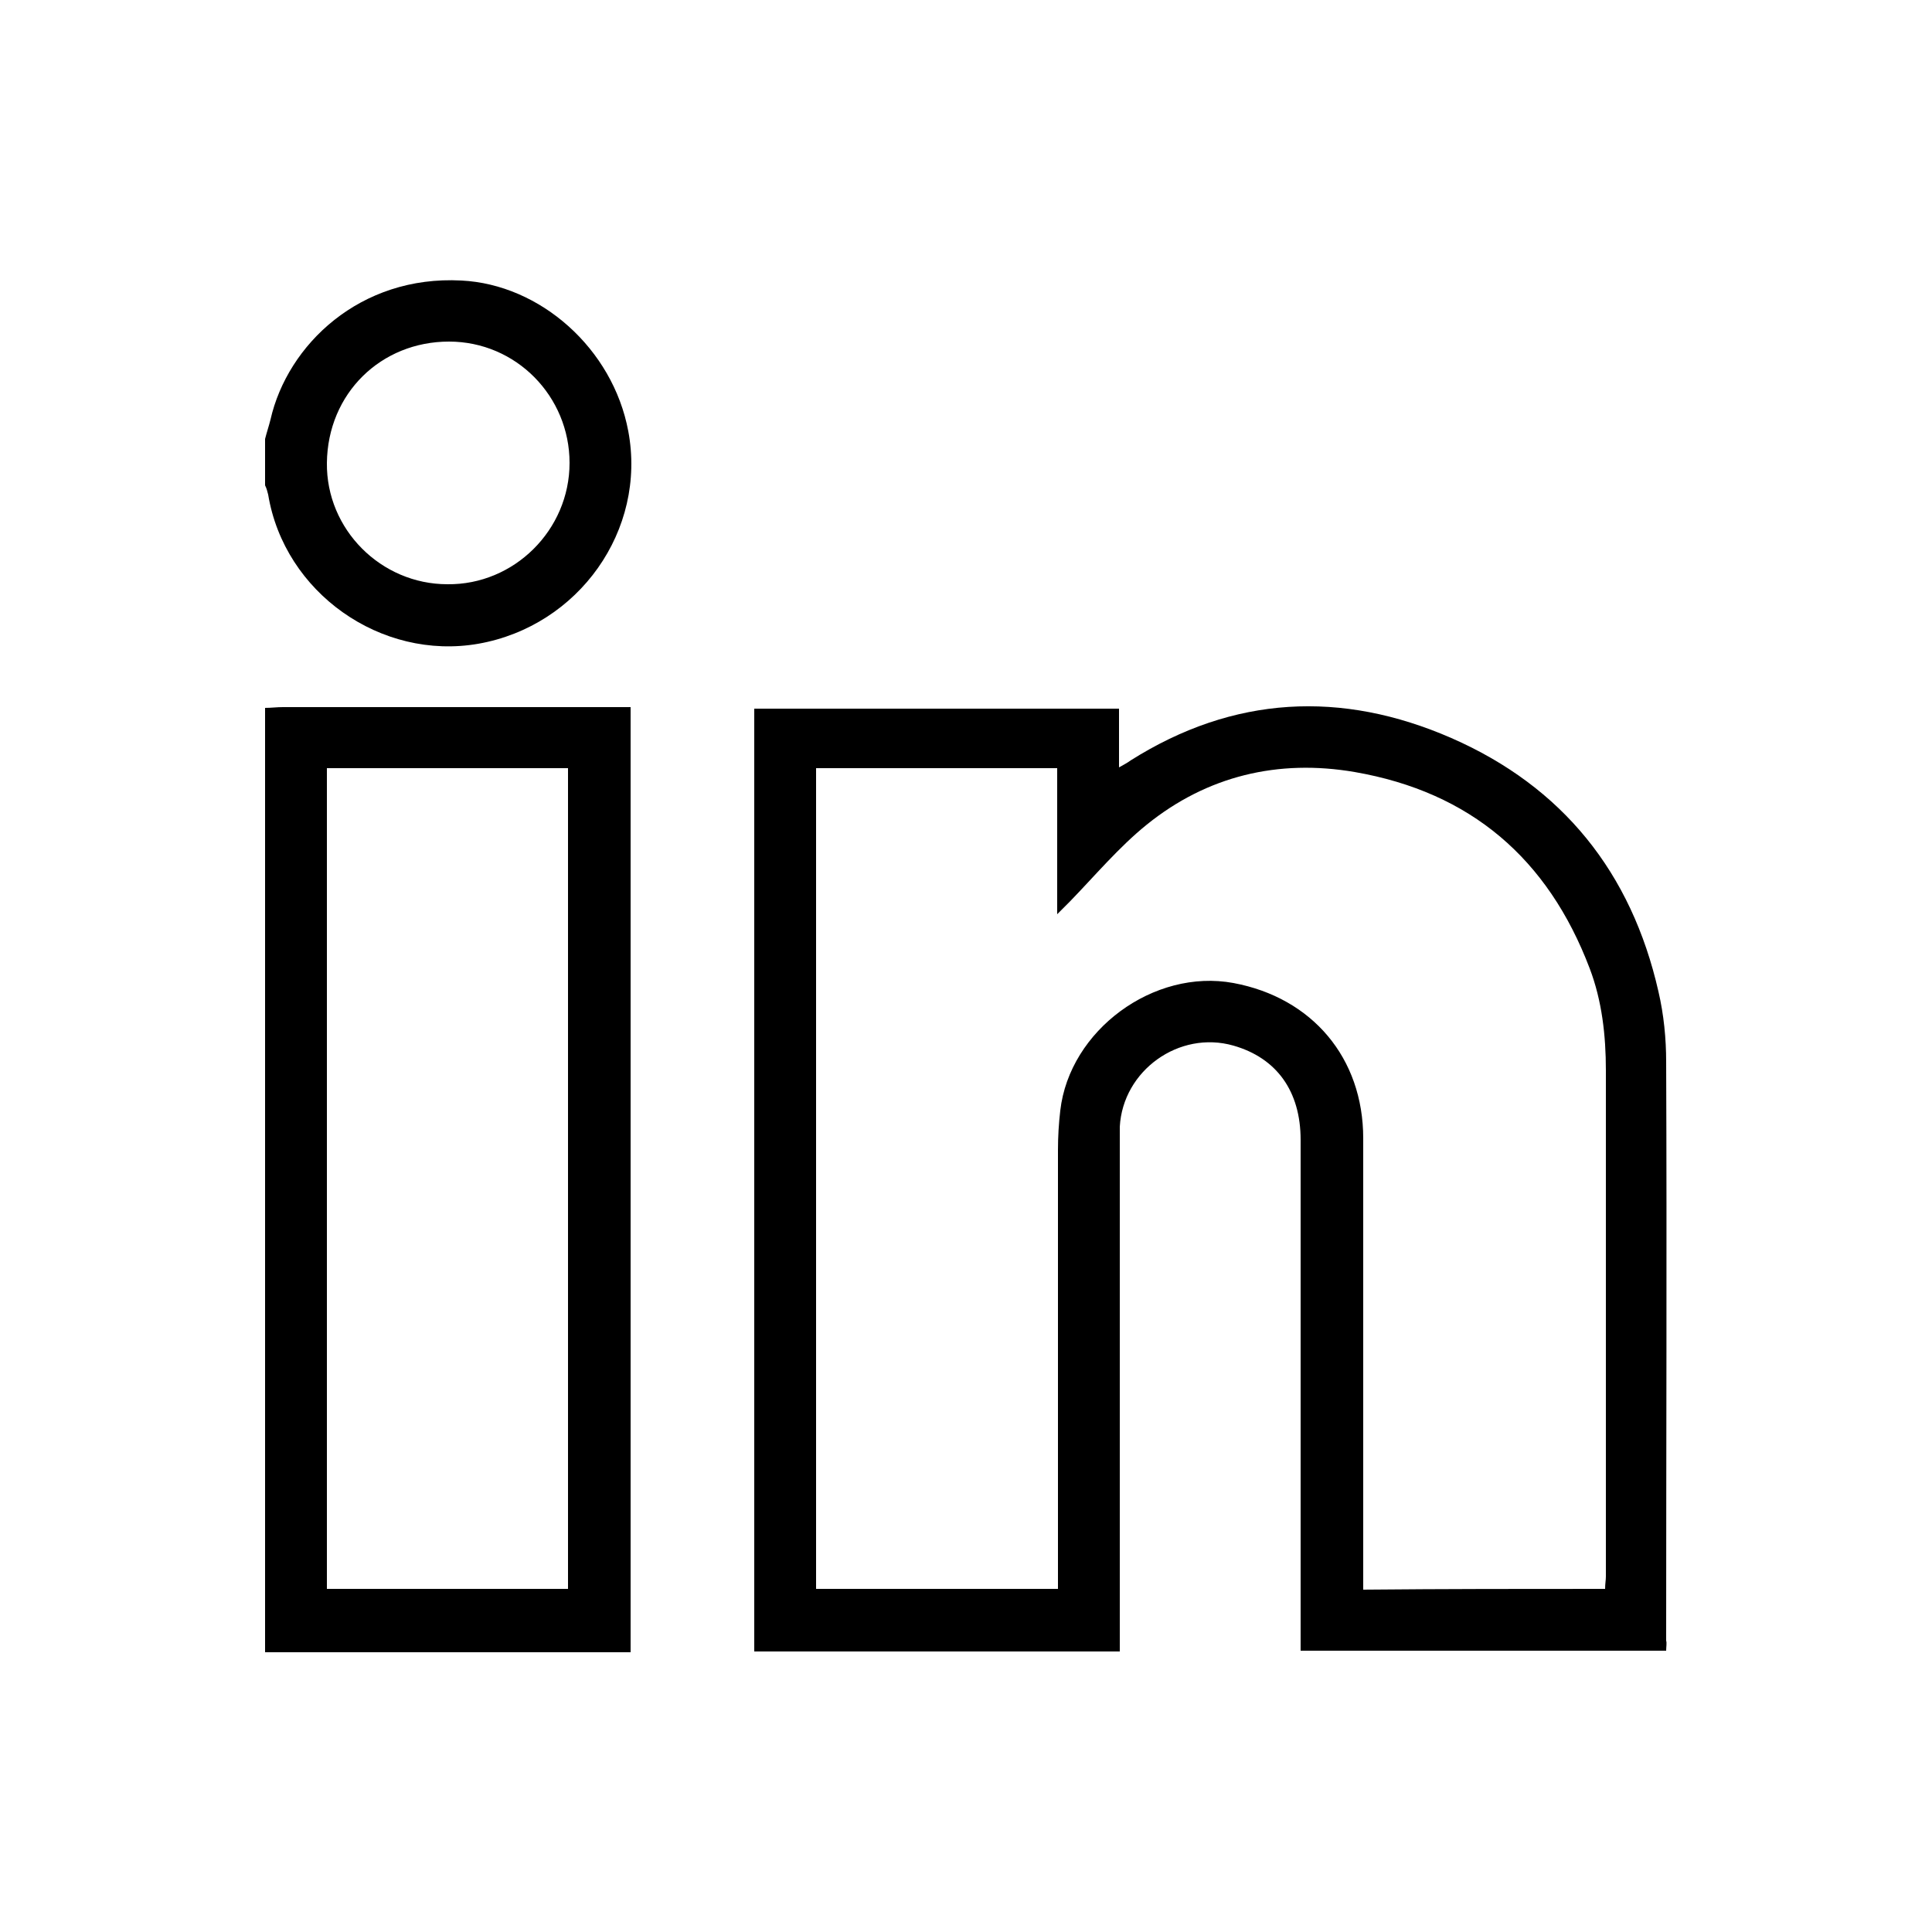
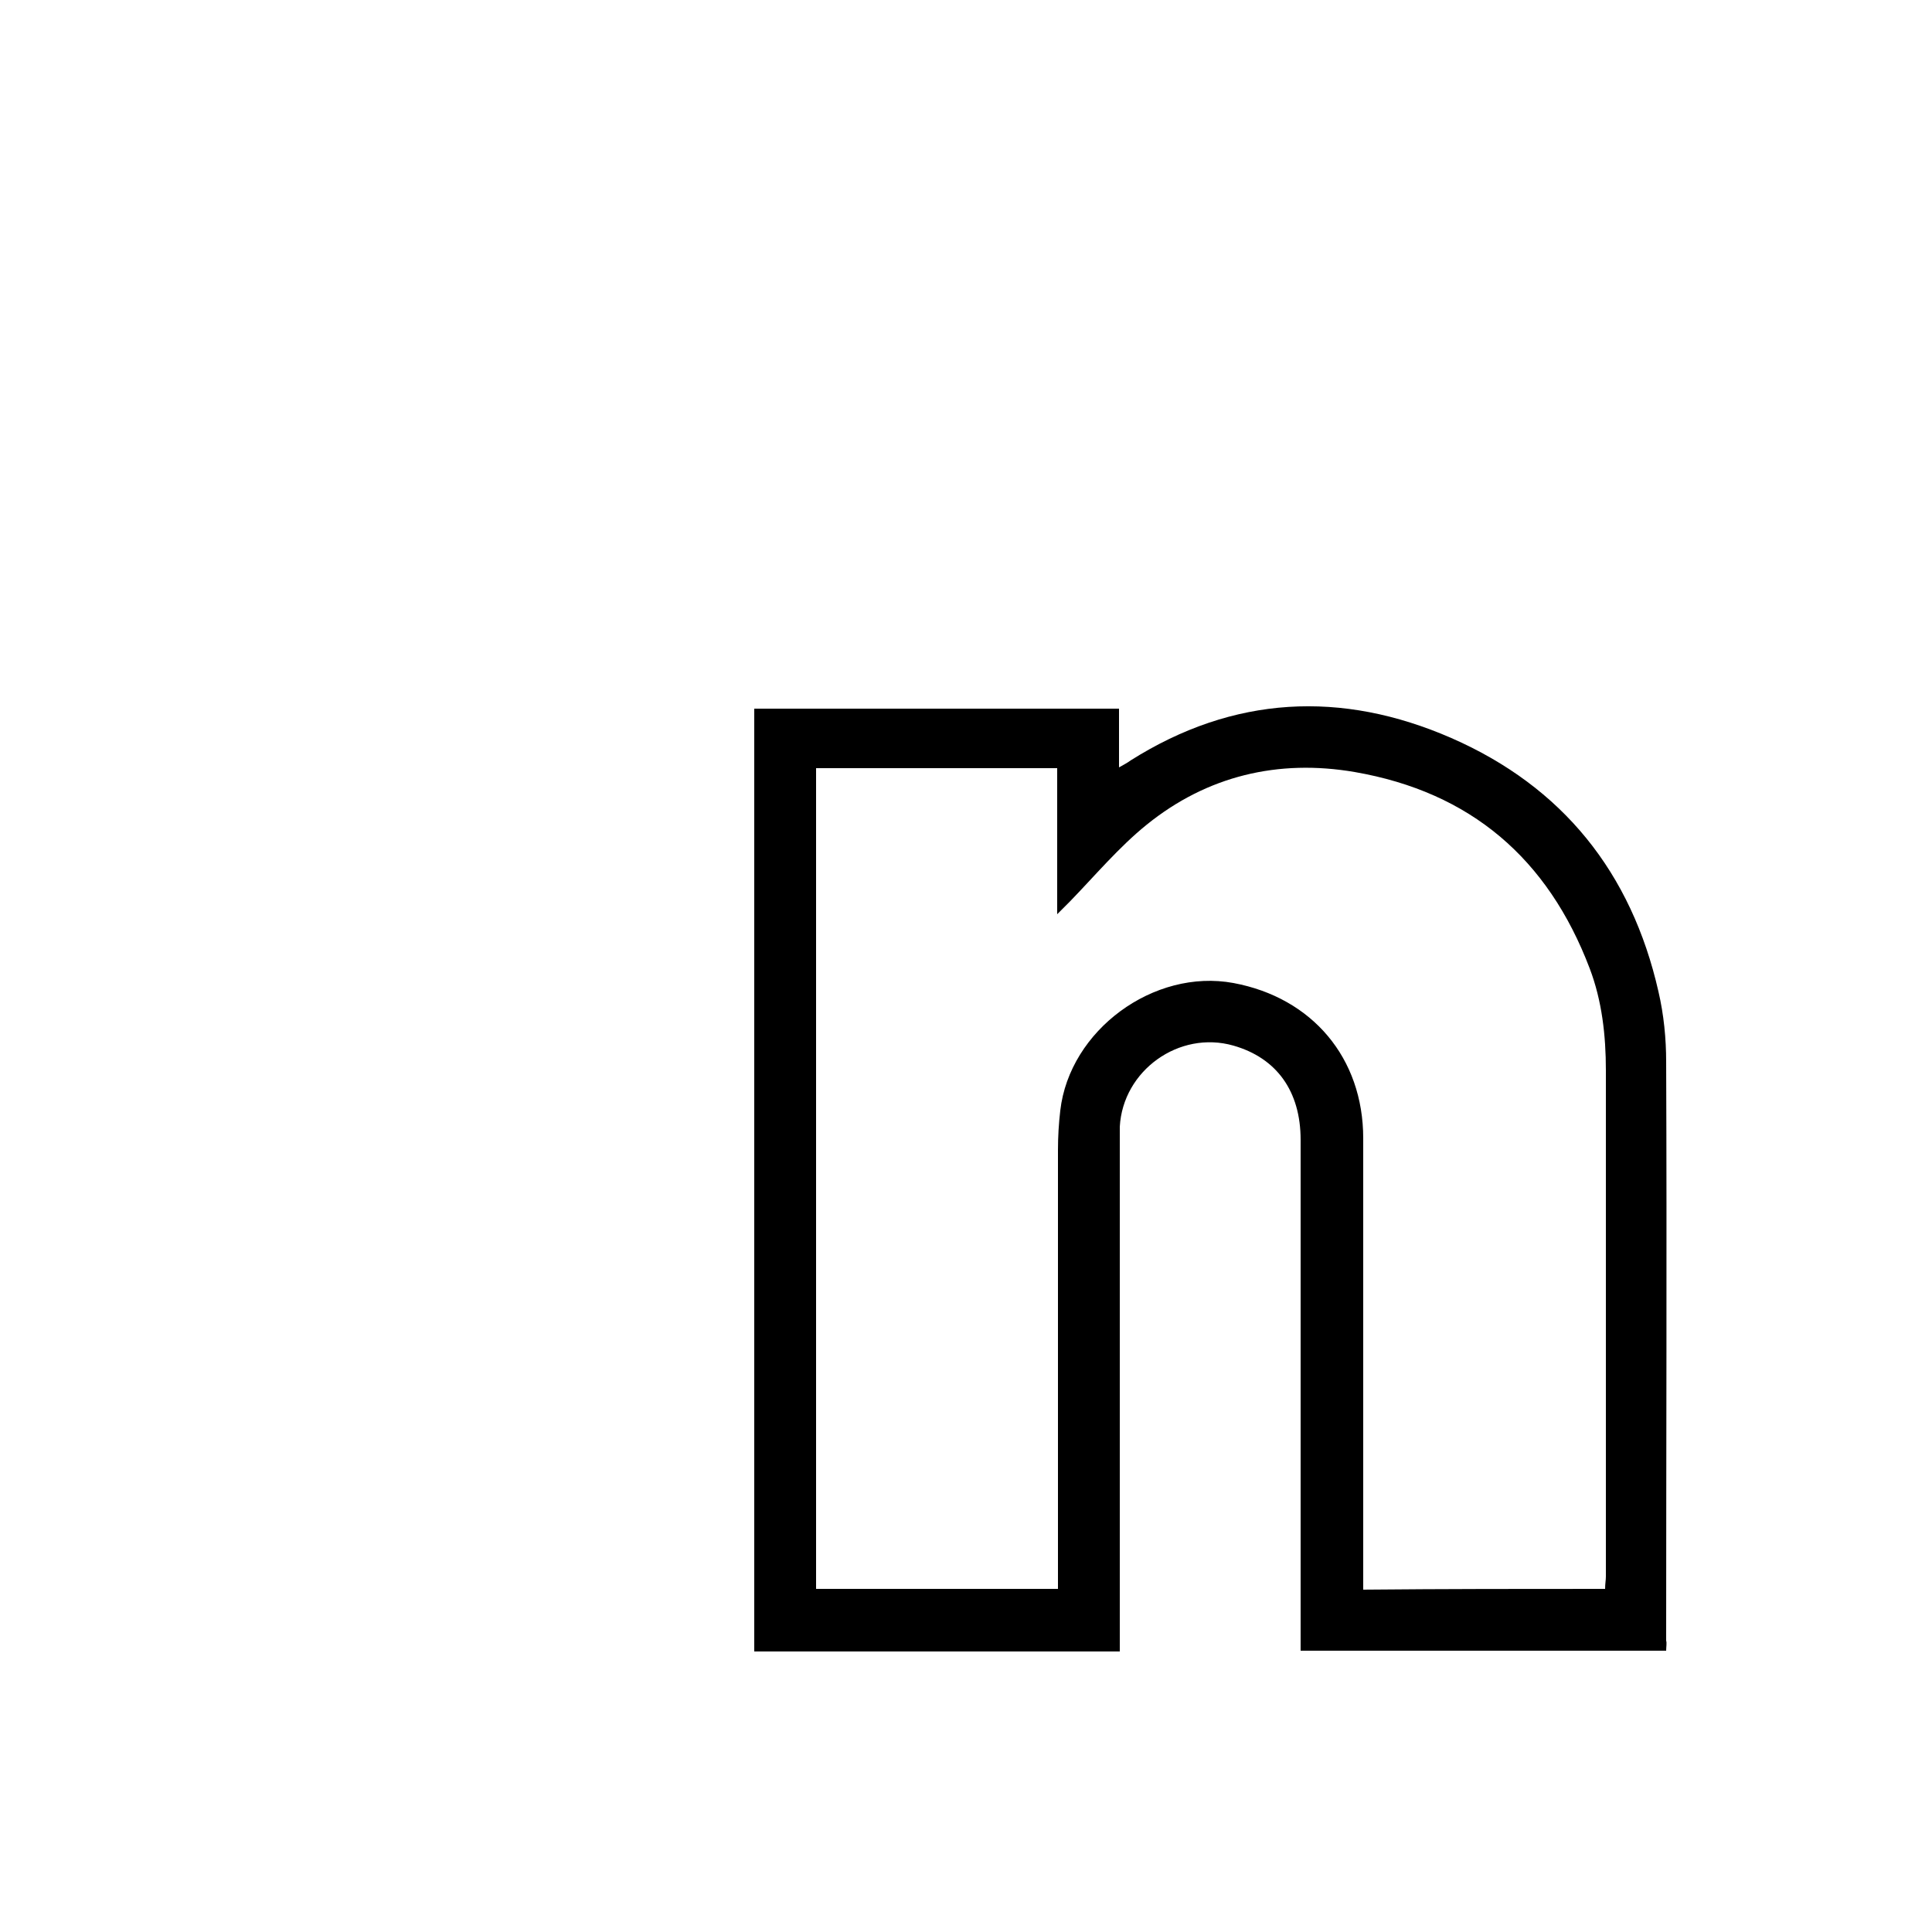
<svg xmlns="http://www.w3.org/2000/svg" x="0px" y="0px" viewBox="0 0 250 250" style="enable-background:new 0 0 250 250;" xml:space="preserve">
  <g>
-     <path style="fill-rule:evenodd;clip-rule:evenodd;" d="M34.3,91.6c0.8,0,1.5-0.1,2.3-0.1c14.3,0,28.5,0,42.8,0c0.7,0,1.4,0,2.2,0  c0,40.8,0,81.4,0,122.3c-15.8,0-31.6,0-47.3,0C34.3,173,34.3,132.3,34.3,91.6z M42.3,99.4c0,35.5,0,70.8,0,106.2  c10.5,0,20.8,0,31.2,0c0-35.5,0-70.8,0-106.2C63.1,99.4,52.8,99.4,42.3,99.4z" />
-     <path style="fill-rule:evenodd;clip-rule:evenodd;" d="M34.3,56.8c0.2-0.8,0.5-1.7,0.7-2.5c2.2-9.7,11.6-18.7,24.7-18  c10.2,0.5,19.6,8.8,21.6,19.5c2.4,12.8-6.4,25.2-19.4,27.5C49.3,85.5,36.8,76.7,34.7,64c-0.1-0.4-0.2-0.8-0.4-1.2  C34.3,60.9,34.3,58.9,34.3,56.8z M73.7,59.9c0-8.6-6.9-15.7-15.6-15.7c-8.8,0-15.7,6.7-15.8,15.7c-0.1,8.6,7,15.7,15.6,15.7  C66.5,75.7,73.7,68.6,73.7,59.9z" />
    <path style="fill-rule:evenodd;clip-rule:evenodd;" d="M215.6,213.6c-15.8,0-31.4,0-47.3,0c0-0.8,0-1.5,0-2.2c0-21.3,0-42.6,0-63.9  c0-6.3-3.1-10.6-8.7-12.2c-7-2-14.3,3.2-14.7,10.5c0,0.9,0,1.8,0,2.7c0,21,0,41.9,0,62.9c0,0.7,0,1.4,0,2.3c-15.8,0-31.5,0-47.3,0  c0-40.7,0-81.3,0-122c15.8,0,31.4,0,47.2,0c0,2.5,0,4.9,0,7.6c0.7-0.4,1.1-0.6,1.5-0.9c13.3-8.4,27.3-9.1,41.5-2.9  c14.4,6.3,23.3,17.4,26.8,32.8c0.7,3,1,6.1,1,9.1c0.1,25,0,49.9,0,74.9C215.7,212.6,215.6,213.1,215.6,213.6z M207.7,205.6  c0-0.7,0.1-1.1,0.1-1.6c0-21.8,0-43.7,0-65.5c0-4.5-0.5-9-2.1-13.2c-5.4-14.2-15.4-22.8-30.4-25.4c-9.9-1.7-19.1,0.5-26.9,6.8  c-3.6,2.9-6.7,6.6-10,10c-0.4,0.4-0.8,0.8-1.6,1.6c0-6.7,0-12.8,0-18.9c-10.5,0-20.8,0-31.2,0c0,35.4,0,70.8,0,106.2  c10.5,0,20.8,0,31.3,0c0-0.9,0-1.6,0-2.3c0-18.2,0-36.4,0-54.5c0-1.7,0.1-3.4,0.3-5.1c1.2-10.4,12.1-18.4,22.4-16.5  c10.2,1.9,16.8,9.7,16.8,20.1c0,18.8,0,37.5,0,56.3c0,0.7,0,1.4,0,2.1C186.9,205.6,197.2,205.6,207.7,205.6z" />
  </g>
</svg>